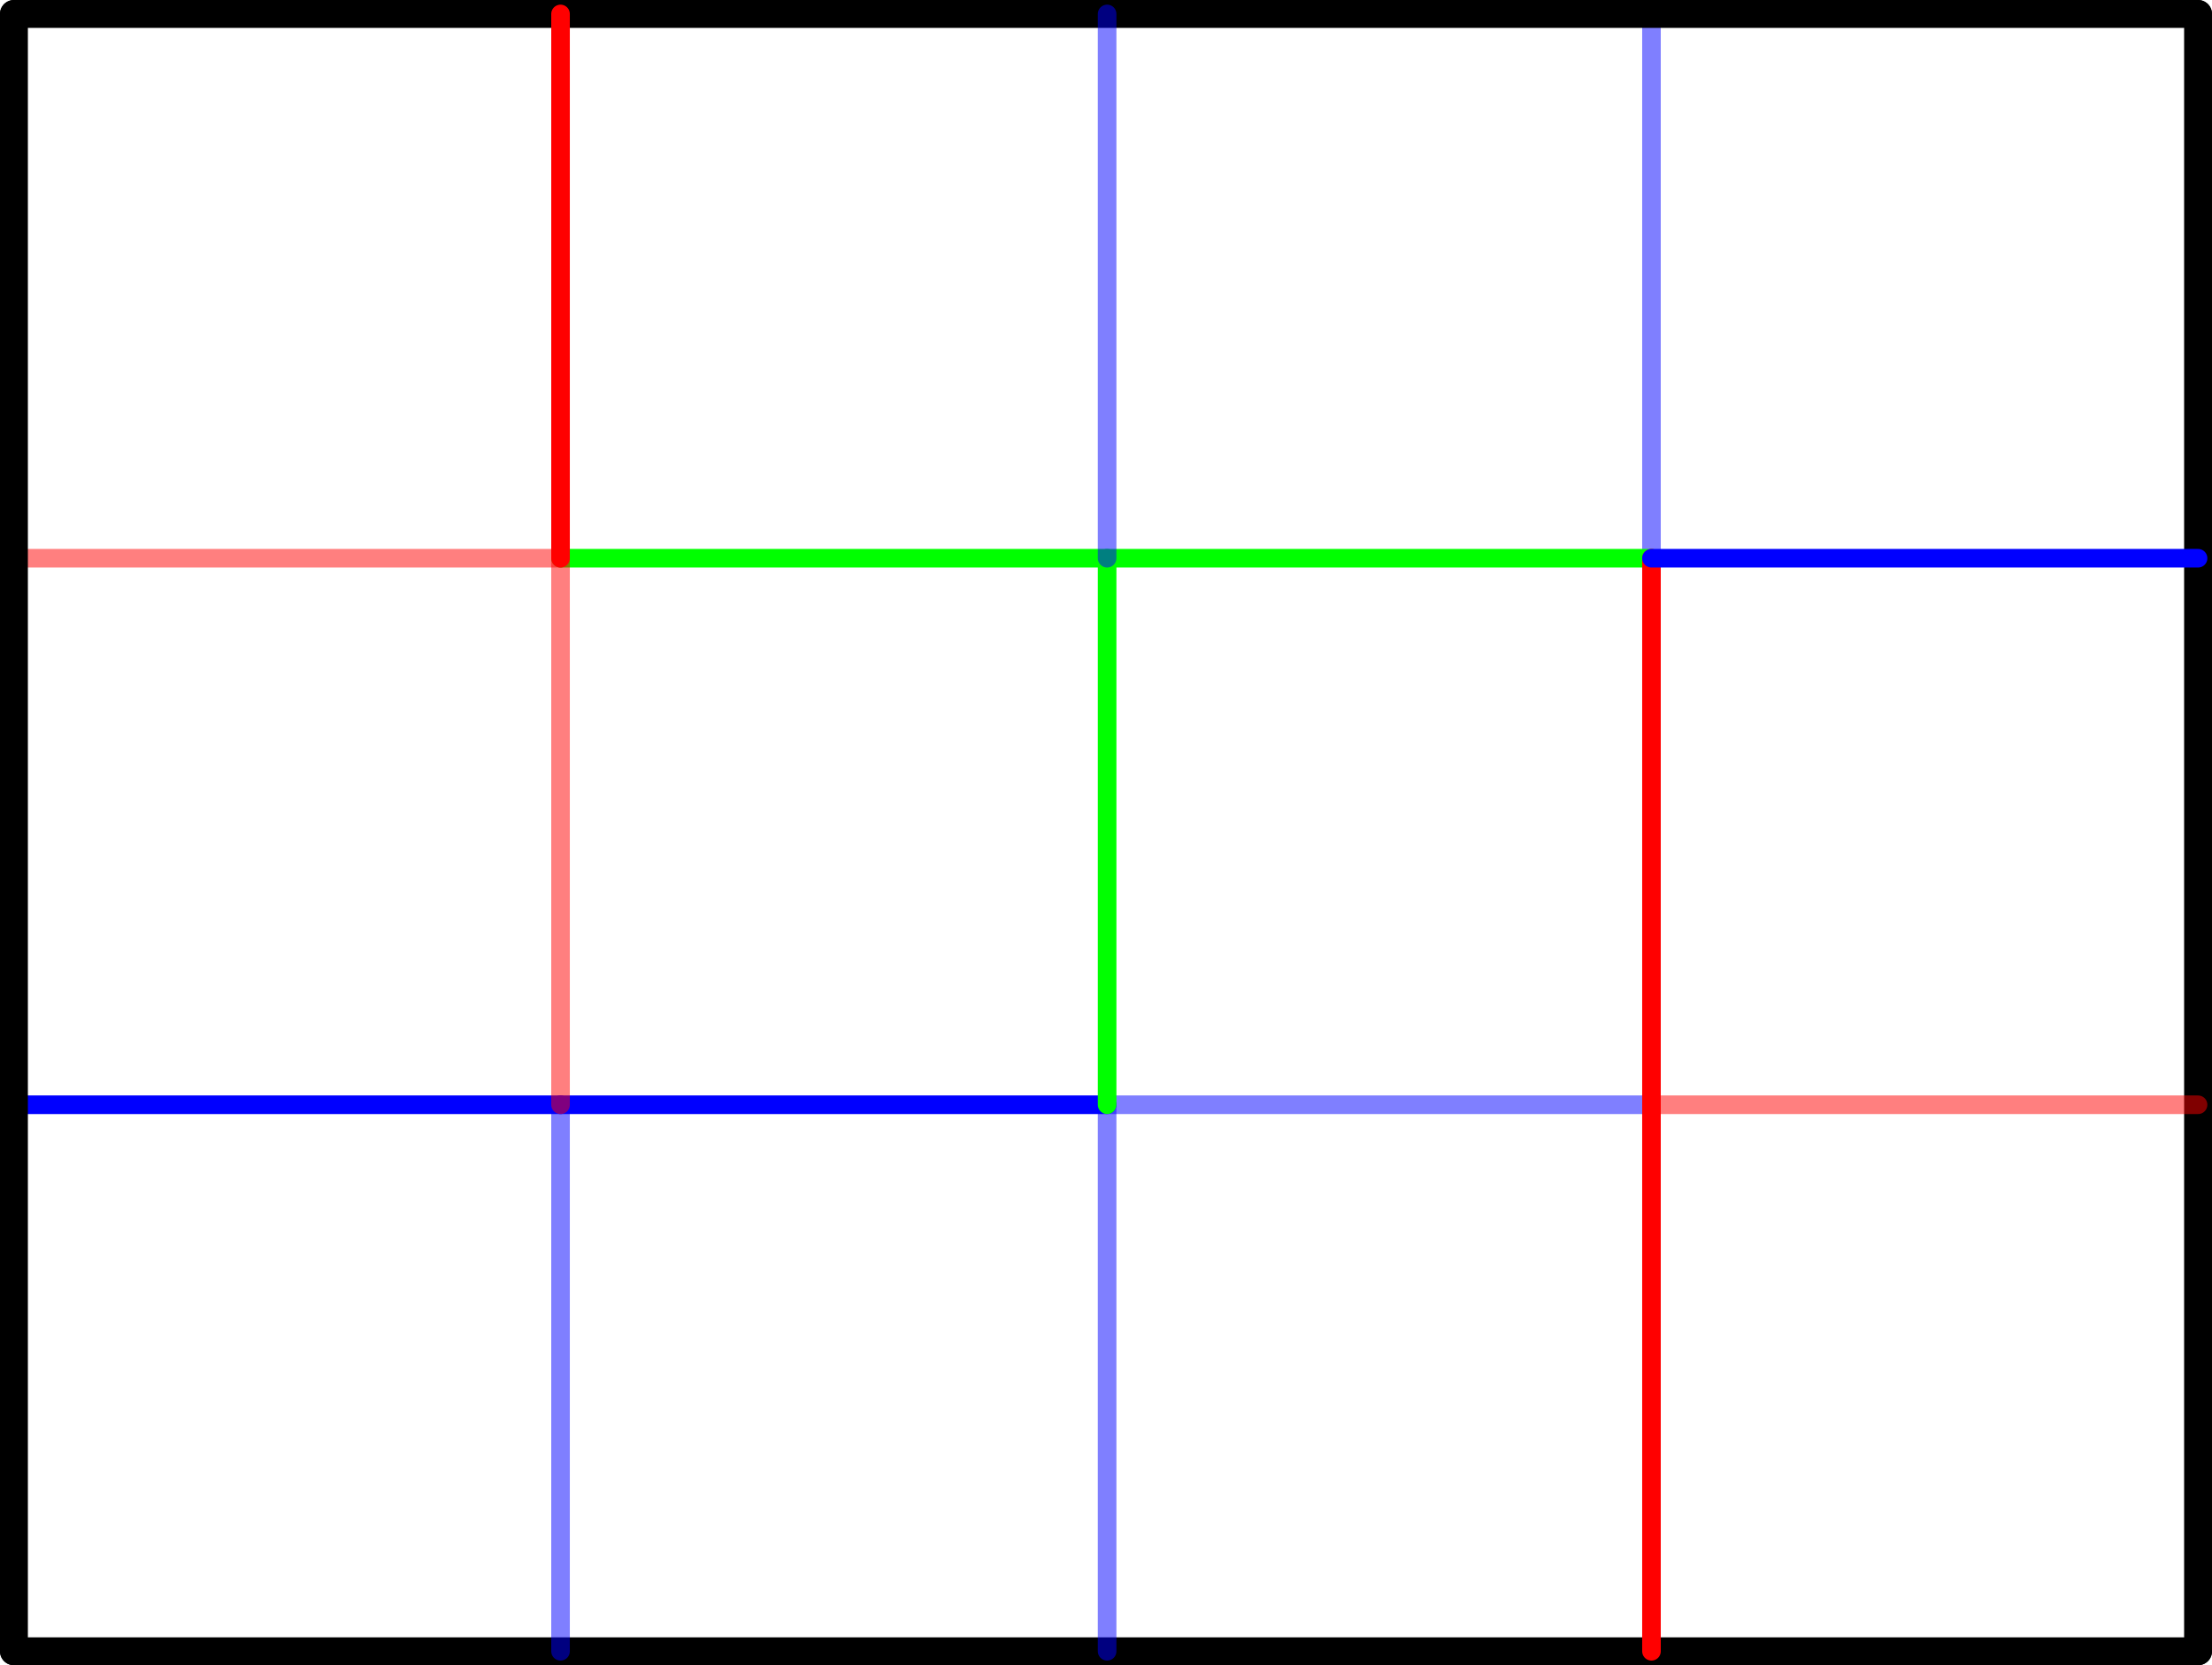
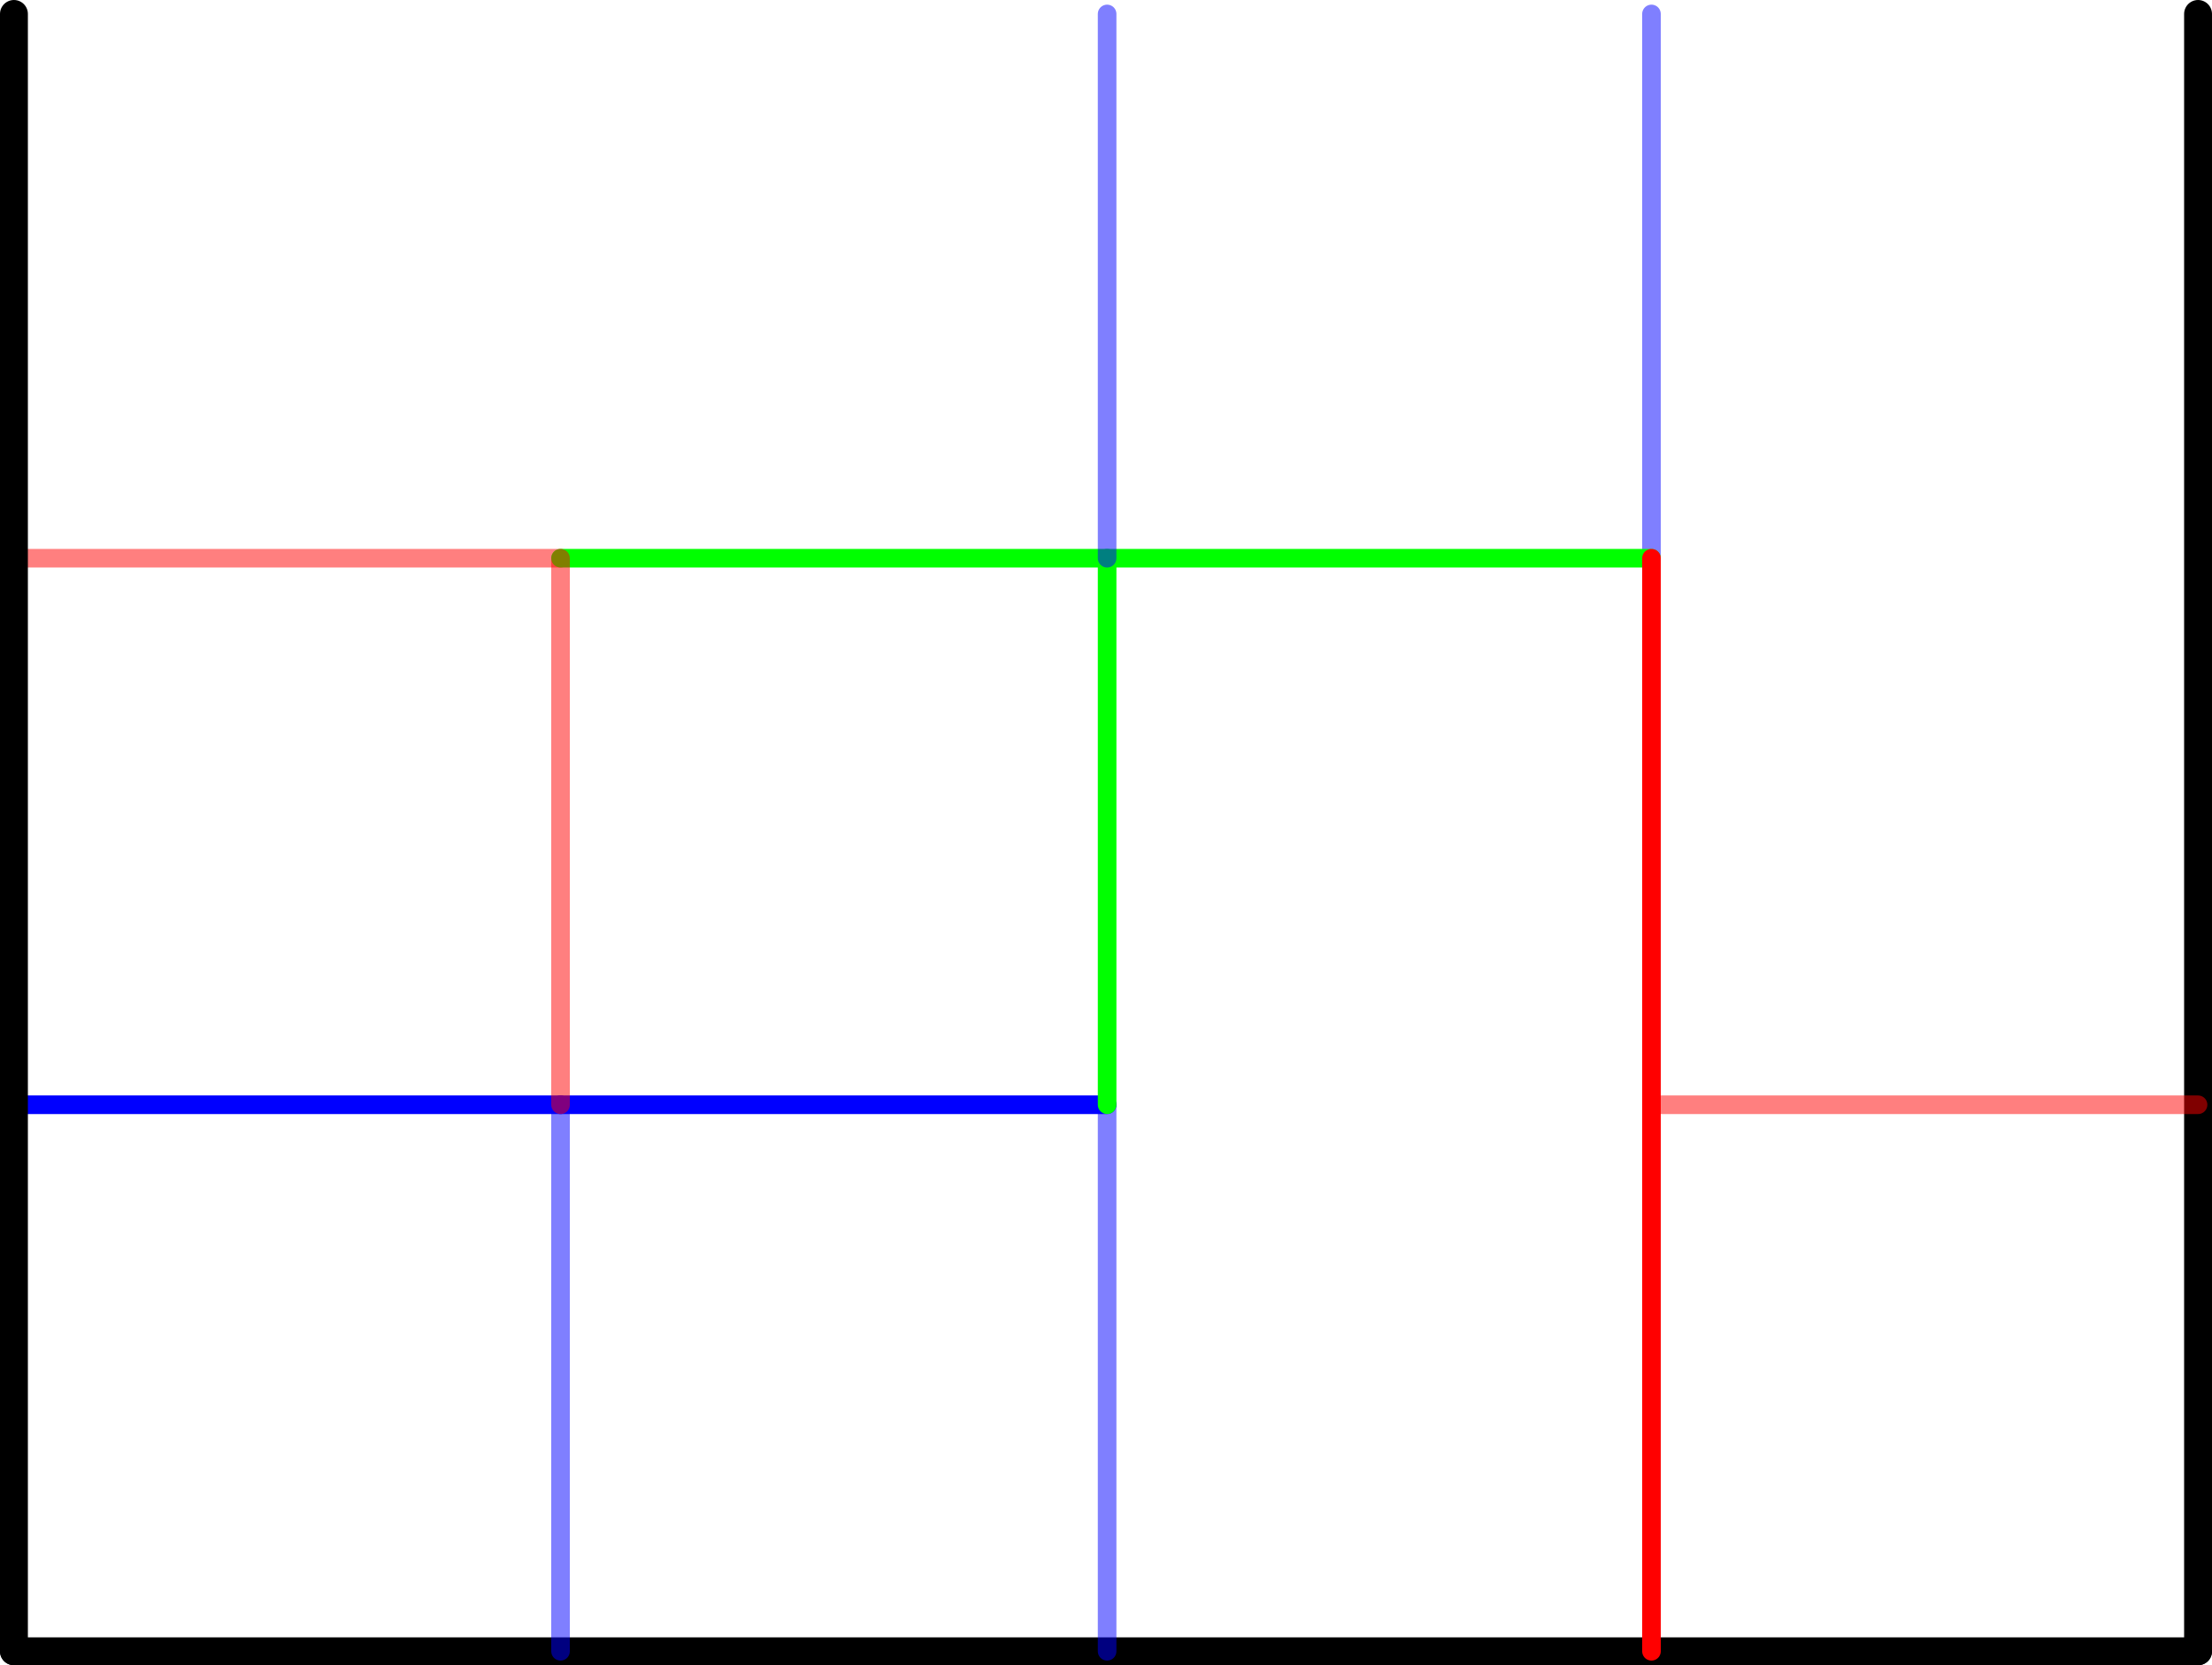
<svg xmlns="http://www.w3.org/2000/svg" viewBox="0 0 118.98 89.58">
  <defs>
    <style>.a2b5a0ca-559a-4a23-bcad-30f61c1d2866,.ba2eadb2-f620-4a3c-bafe-db3674ae12fa,.bd55fb4b-5a44-43b1-93bd-920e318c02bc,.bfa3bcdd-c012-45ec-b9e6-085f23091c72,.e03fc8ff-d945-4d00-8f1f-fbb0b1289154,.f6ad3722-a5fd-4189-938a-d543899ec0b0{fill:none;stroke-linecap:round;stroke-linejoin:round;}.bfa3bcdd-c012-45ec-b9e6-085f23091c72,.f6ad3722-a5fd-4189-938a-d543899ec0b0{stroke:blue;}.bfa3bcdd-c012-45ec-b9e6-085f23091c72,.e03fc8ff-d945-4d00-8f1f-fbb0b1289154{opacity:0.5;}.ba2eadb2-f620-4a3c-bafe-db3674ae12fa,.e03fc8ff-d945-4d00-8f1f-fbb0b1289154{stroke:red;}.bd55fb4b-5a44-43b1-93bd-920e318c02bc{stroke:lime;}.a2b5a0ca-559a-4a23-bcad-30f61c1d2866{stroke:#000;stroke-width:1.5px;}</style>
  </defs>
  <g id="ade3c372-ff38-4d3b-941c-dd6d8d0427cf" data-name="Layer 2">
    <g id="bd5fd6df-581d-44f8-9d74-6a4c68c3cc54" data-name="Layer 1">
-       <line class="bfa3bcdd-c012-45ec-b9e6-085f23091c72" x1="59.55" y1="59.43" x2="88.83" y2="59.43" />
      <line class="f6ad3722-a5fd-4189-938a-d543899ec0b0" x1="30.15" y1="59.43" x2="59.55" y2="59.43" />
      <line class="f6ad3722-a5fd-4189-938a-d543899ec0b0" x1="0.75" y1="59.43" x2="30.15" y2="59.43" />
      <line class="e03fc8ff-d945-4d00-8f1f-fbb0b1289154" x1="0.75" y1="30.03" x2="30.15" y2="30.03" />
      <line class="bfa3bcdd-c012-45ec-b9e6-085f23091c72" x1="88.83" y1="30.03" x2="88.83" y2="0.75" />
      <line class="bd55fb4b-5a44-43b1-93bd-920e318c02bc" x1="30.15" y1="30.03" x2="88.83" y2="30.03" />
-       <line class="a2b5a0ca-559a-4a23-bcad-30f61c1d2866" x1="118.23" y1="0.75" x2="0.75" y2="0.75" />
      <line class="a2b5a0ca-559a-4a23-bcad-30f61c1d2866" x1="118.23" y1="88.83" x2="118.23" y2="0.75" />
      <line class="a2b5a0ca-559a-4a23-bcad-30f61c1d2866" x1="0.75" y1="88.83" x2="118.23" y2="88.83" />
      <line class="a2b5a0ca-559a-4a23-bcad-30f61c1d2866" x1="0.75" y1="0.75" x2="0.75" y2="88.83" />
      <line class="ba2eadb2-f620-4a3c-bafe-db3674ae12fa" x1="88.83" y1="88.83" x2="88.83" y2="59.43" />
      <line class="ba2eadb2-f620-4a3c-bafe-db3674ae12fa" x1="88.83" y1="59.43" x2="88.83" y2="30.03" />
      <line class="bfa3bcdd-c012-45ec-b9e6-085f23091c72" x1="59.55" y1="88.83" x2="59.55" y2="59.43" />
      <line class="bd55fb4b-5a44-43b1-93bd-920e318c02bc" x1="59.55" y1="59.43" x2="59.55" y2="30.03" />
      <line class="bfa3bcdd-c012-45ec-b9e6-085f23091c72" x1="59.55" y1="30.03" x2="59.55" y2="0.75" />
      <line class="bfa3bcdd-c012-45ec-b9e6-085f23091c72" x1="30.15" y1="88.83" x2="30.15" y2="59.43" />
      <line class="e03fc8ff-d945-4d00-8f1f-fbb0b1289154" x1="30.15" y1="59.43" x2="30.15" y2="30.03" />
-       <line class="ba2eadb2-f620-4a3c-bafe-db3674ae12fa" x1="30.15" y1="30.03" x2="30.15" y2="0.75" />
-       <line class="f6ad3722-a5fd-4189-938a-d543899ec0b0" x1="88.83" y1="30.03" x2="118.23" y2="30.03" />
      <line class="e03fc8ff-d945-4d00-8f1f-fbb0b1289154" x1="88.83" y1="59.43" x2="118.23" y2="59.43" />
    </g>
  </g>
</svg>